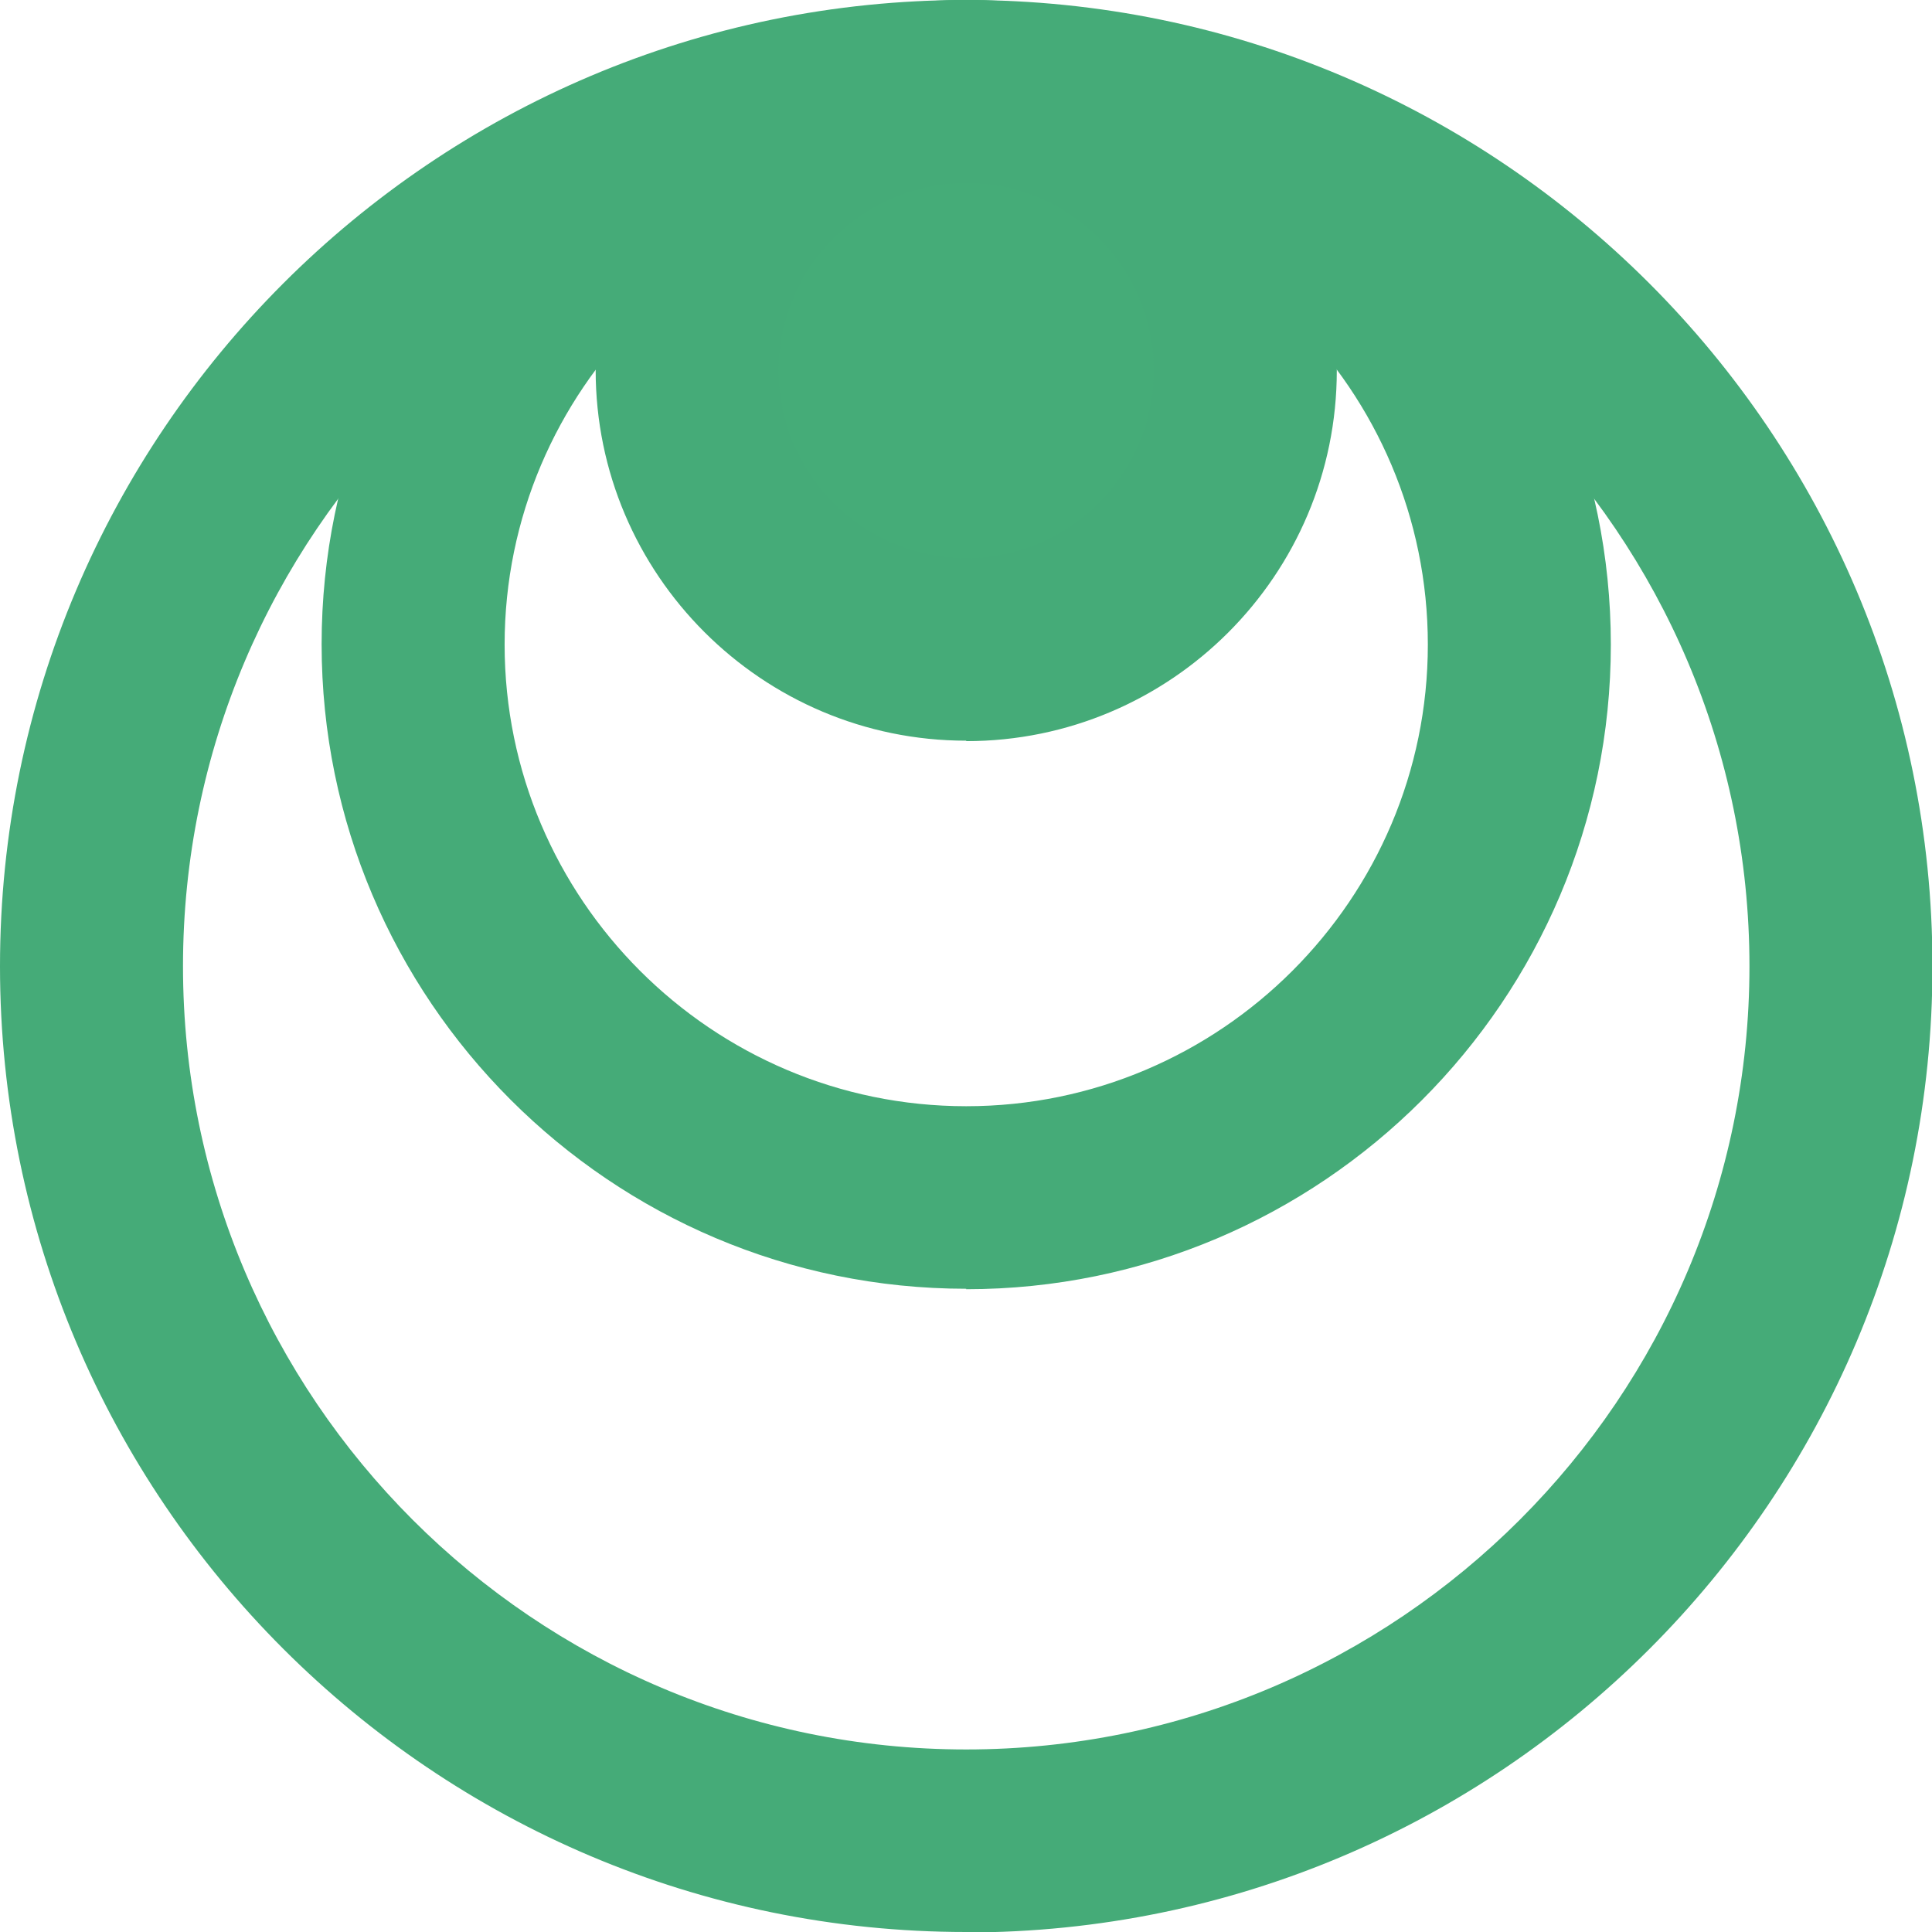
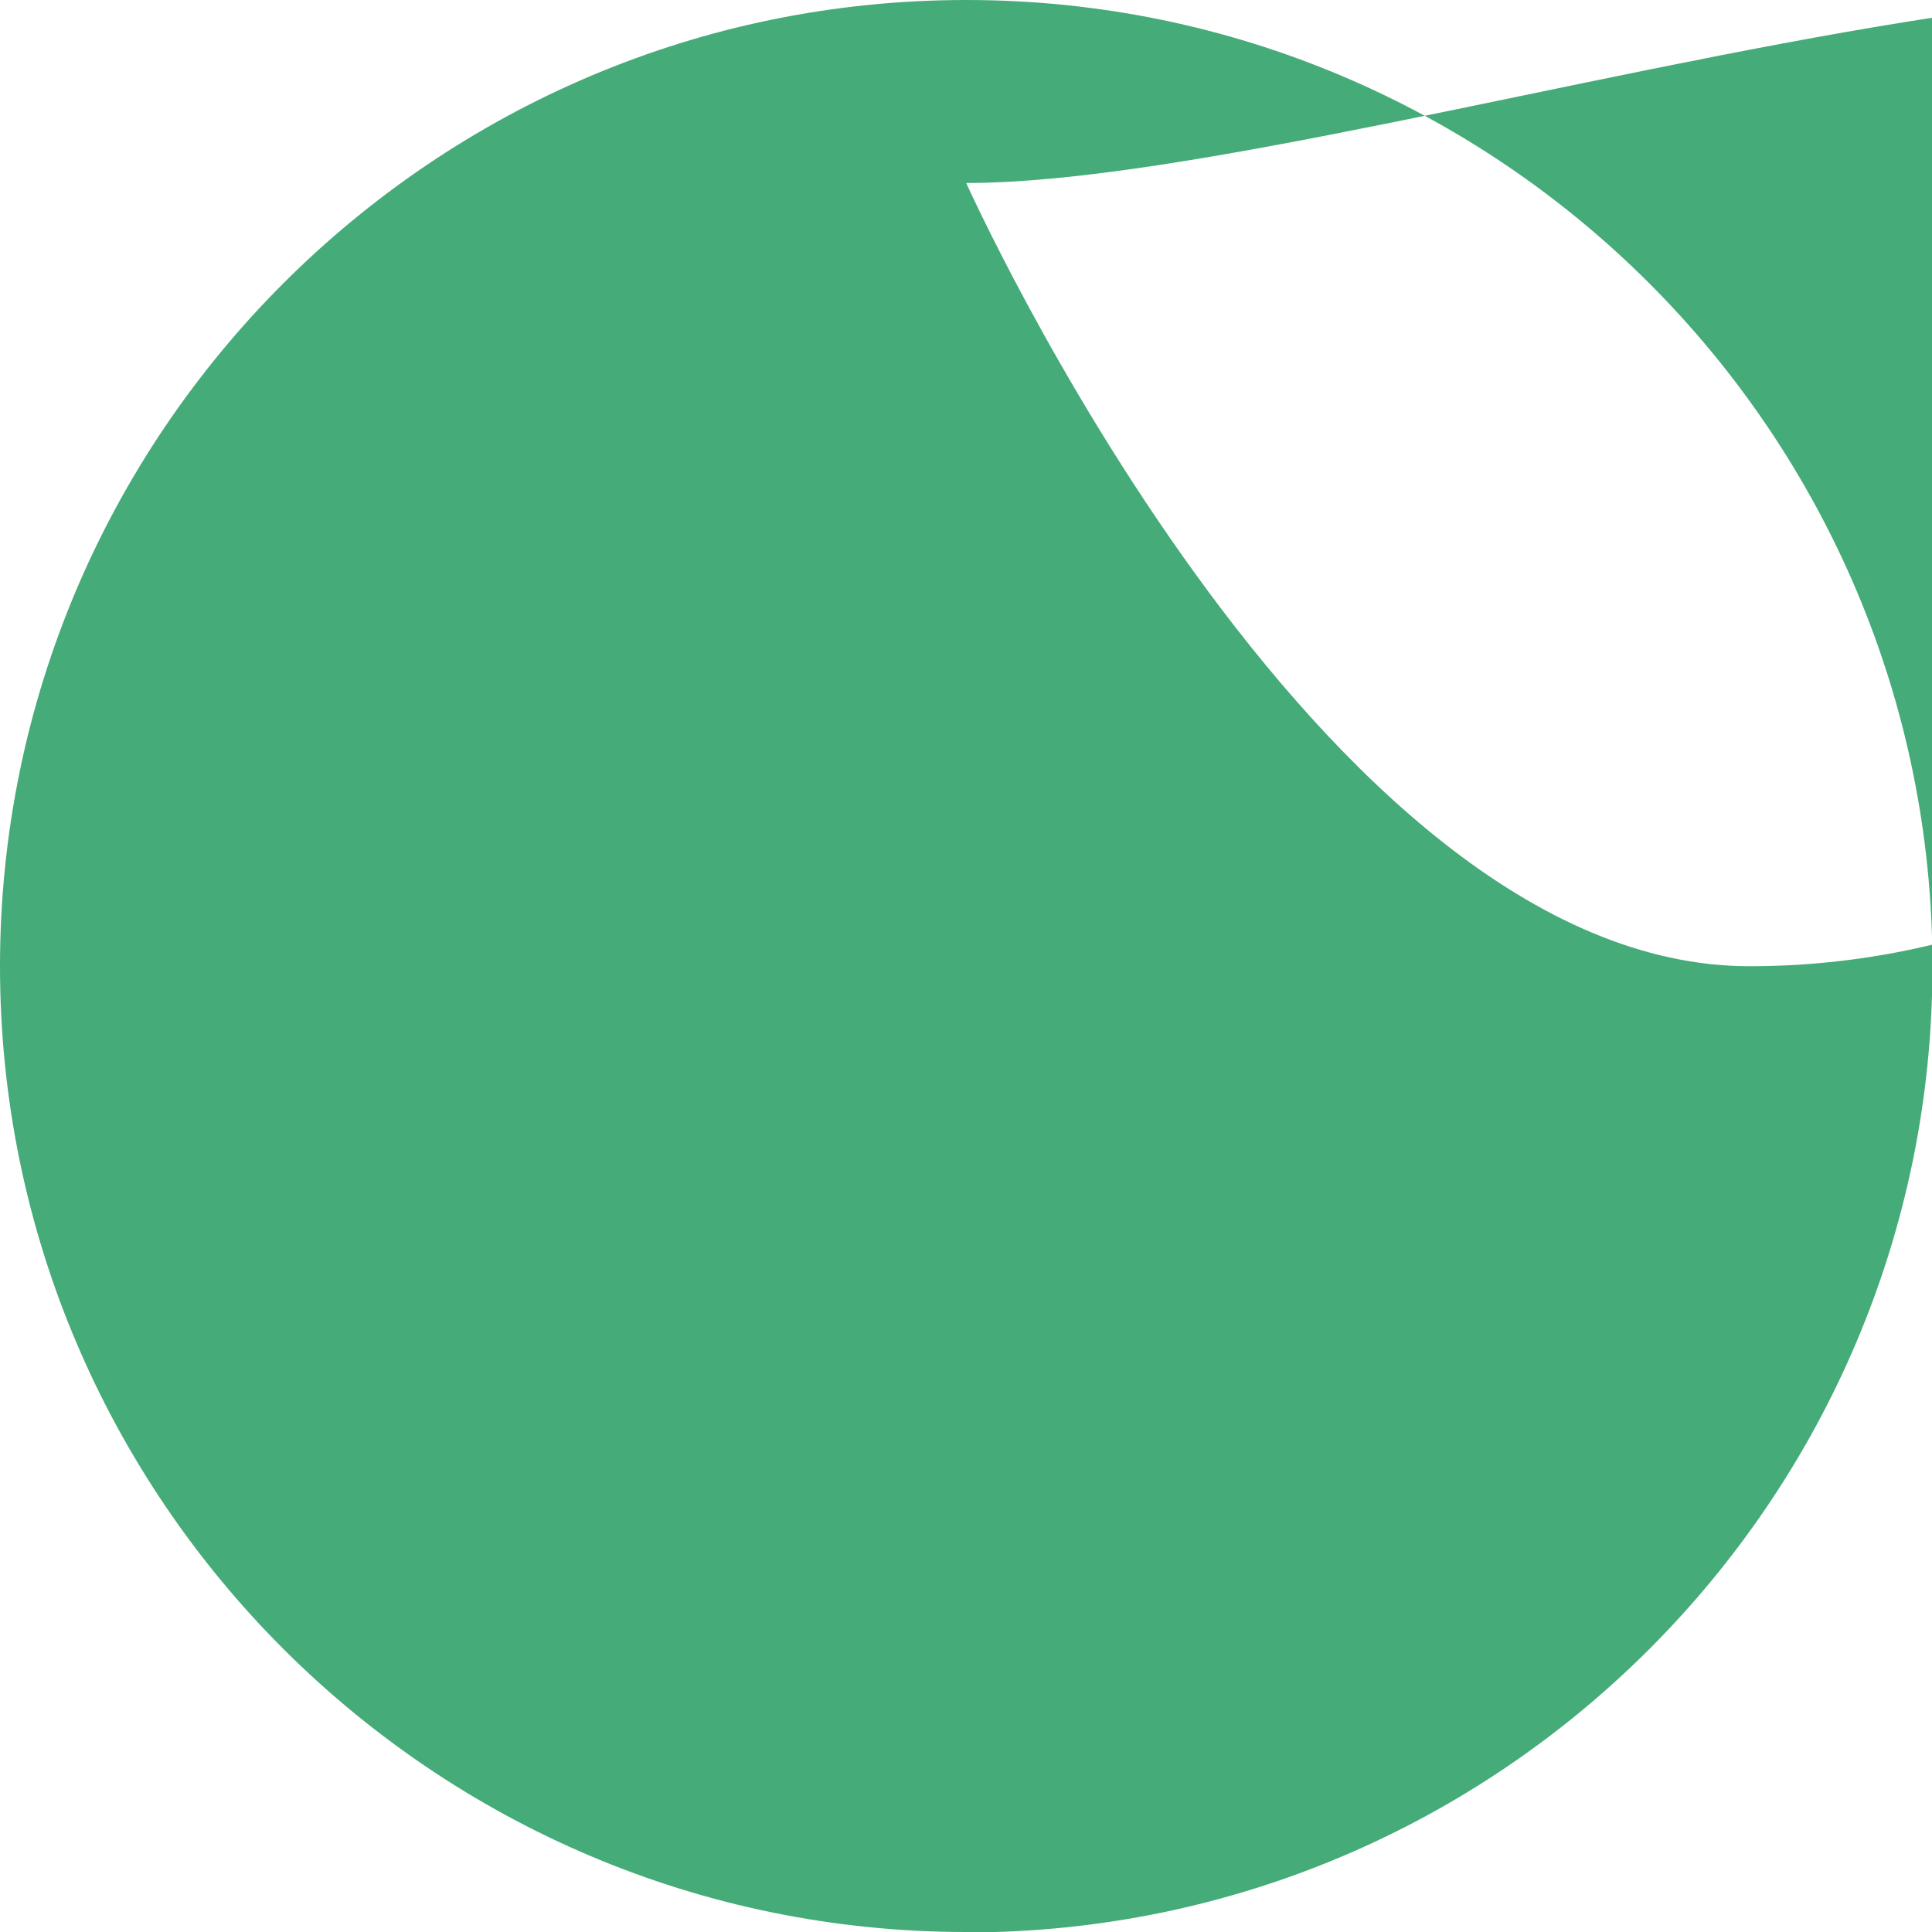
<svg xmlns="http://www.w3.org/2000/svg" id="Layer_2" viewBox="0 0 42.23 42.23">
  <g id="Layer_1-2">
    <g>
-       <path d="M21.12,42.23C9.47,42.23,0,32.76,0,21.12S9.47,0,21.12,0s21.12,9.47,21.12,21.12-9.47,21.12-21.12,21.12Zm0-38.23C11.68,4,4,11.68,4,21.12s7.68,17.12,17.12,17.12,17.12-7.68,17.12-17.12S30.55,4,21.12,4Z" style="fill:#45ab78;" />
-       <path d="M21.12,28.17c-7.77,0-14.09-6.32-14.09-14.09S13.35,0,21.12,0s14.09,6.32,14.09,14.09-6.32,14.09-14.09,14.09Zm0-24.17c-5.56,0-10.09,4.53-10.09,10.09s4.53,10.09,10.09,10.09,10.09-4.53,10.09-10.09-4.52-10.09-10.09-10.09Z" style="fill:#45ab78;" />
+       <path d="M21.12,42.23C9.47,42.23,0,32.76,0,21.12S9.47,0,21.12,0s21.12,9.47,21.12,21.12-9.47,21.12-21.12,21.12Zm0-38.23s7.68,17.12,17.12,17.12,17.12-7.68,17.12-17.12S30.55,4,21.12,4Z" style="fill:#45ab78;" />
      <g>
-         <circle cx="21.12" cy="8.1" r="6.1" style="fill:#45ac78;" />
-         <path d="M21.12,16.19c-4.46,0-8.1-3.63-8.1-8.1S16.65,0,21.12,0s8.1,3.63,8.1,8.1-3.63,8.1-8.1,8.1Zm0-12.19c-2.26,0-4.1,1.84-4.1,4.1s1.84,4.1,4.1,4.1,4.1-1.84,4.1-4.1-1.84-4.1-4.1-4.1Z" style="fill:#45ab78;" />
-       </g>
+         </g>
    </g>
  </g>
</svg>